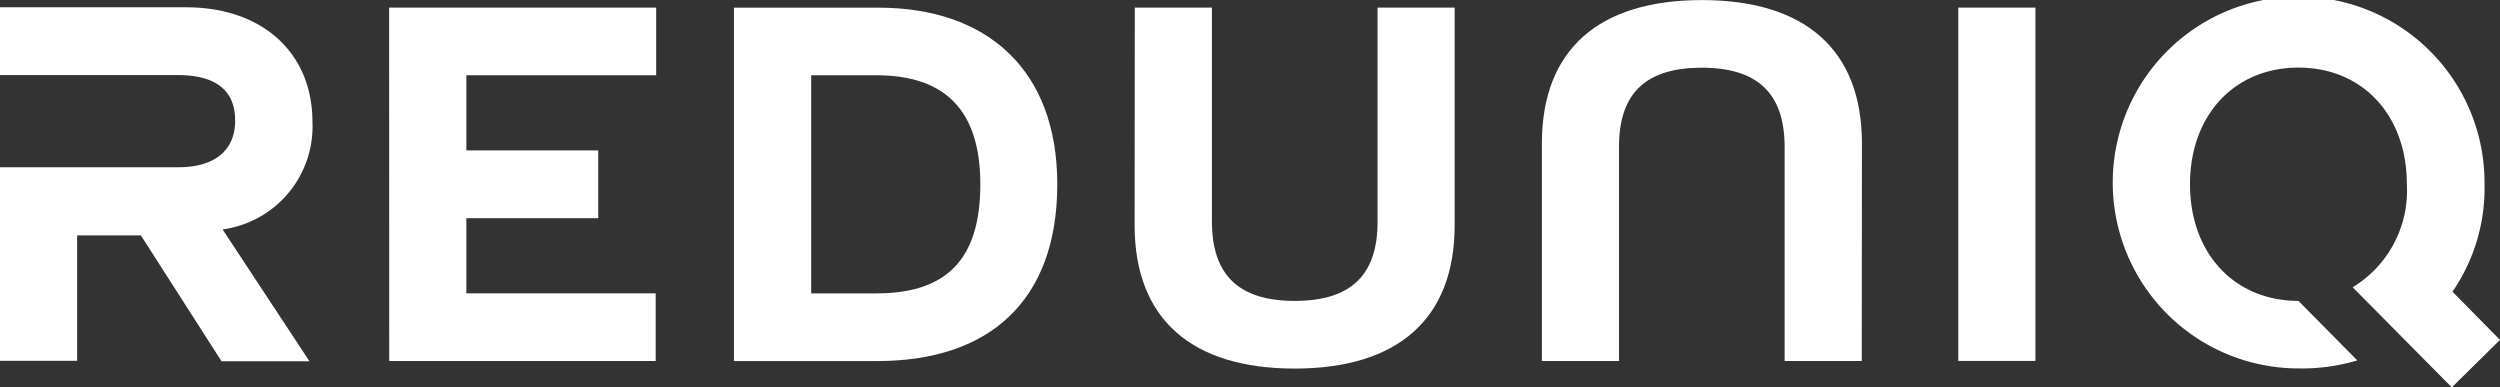
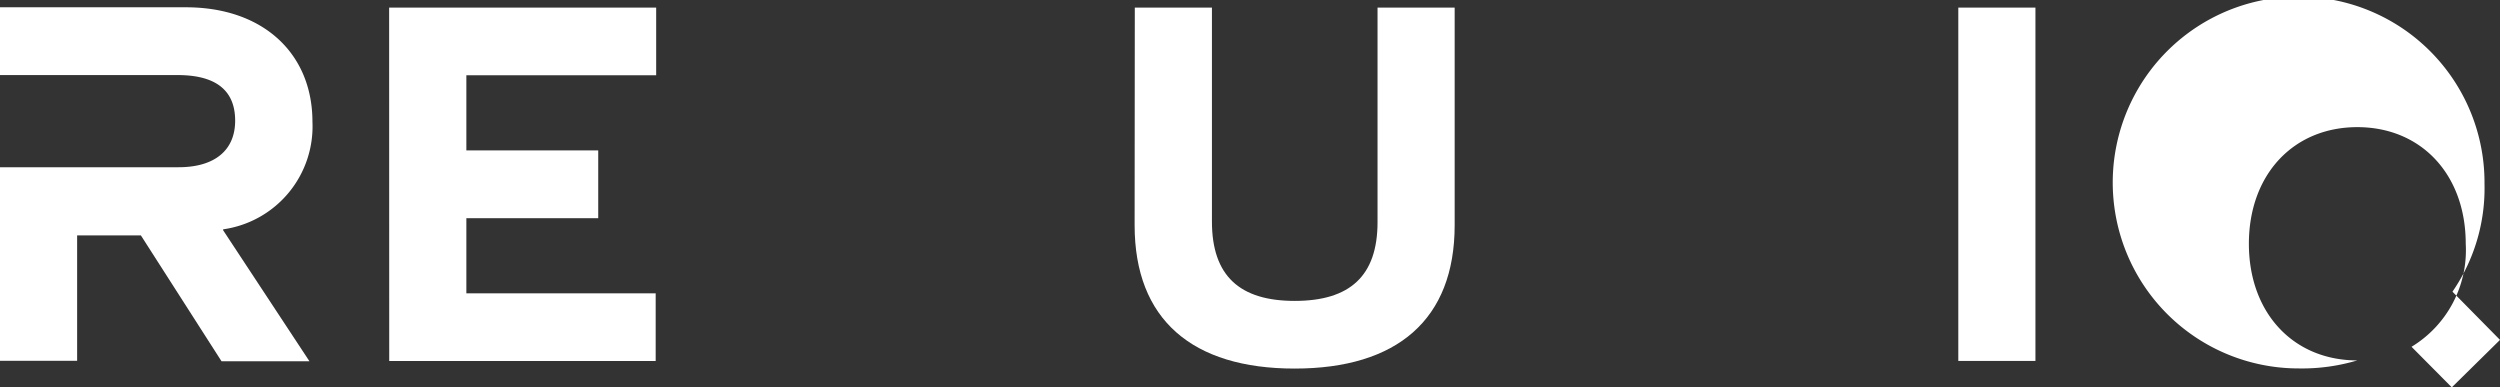
<svg xmlns="http://www.w3.org/2000/svg" width="106.961" height="16.578" viewBox="0 0 106.961 16.578">
  <rect x="0" y="0" width="106.961" height="16.578" fill="#333333" stroke="none" />
  <defs>
    <style>.a{fill:#fff;}</style>
  </defs>
  <g transform="translate(-1405.836 -4118.917)">
    <g transform="translate(1368.026 4059.99)">
-       <path class="a" d="M159.65,60.2h6.186c4.6,0,7.647,2.613,7.647,7.557,0,5.013-2.938,7.562-7.691,7.562H159.65Zm6.09,12.224c2.938,0,4.451-1.384,4.451-4.667,0-3.173-1.513-4.665-4.451-4.665h-2.786v9.332Z" transform="translate(-90.438 -0.945)" />
      <path class="a" d="M47.356,69.662a4.447,4.447,0,0,0,3.822-4.6c0-2.915-2.1-4.9-5.412-4.9H37.81v2.9h7.6c1.662,0,2.461.675,2.461,1.951s-.887,1.992-2.42,1.992H37.81v8.281h3.3V69.92h2.727l3.451,5.387H51.05L47.356,69.7Z" transform="translate(0 -0.923)" />
      <path class="a" d="M362.9,60.19h3.3V75.308h-3.3Z" transform="translate(-241.305 -0.938)" />
      <path class="a" d="M102.41,60.19h11.425v2.894h-8.121V66.3h5.642V69.2h-5.642v3.216h8.1v2.894h-11.4Z" transform="translate(-47.951 -0.938)" />
      <path class="a" d="M226.183,60.19h3.3v9.157c0,2.32,1.188,3.392,3.541,3.392s3.544-1.059,3.544-3.369V60.19h3.3V69.5c0,4.039-2.464,6.134-6.848,6.134s-6.845-2.1-6.845-6.134Z" transform="translate(-139.821 -0.938)" />
-       <path class="a" d="M307.433,74.381h-3.3V65.223c0-2.32-1.188-3.389-3.544-3.389s-3.541,1.057-3.541,3.369v9.178h-3.3V65.071c0-4.036,2.461-6.131,6.845-6.131s6.848,2.1,6.848,6.131Z" transform="translate(-189.969 -0.01)" />
-       <path class="a" d="M403.043,75.5l2.062-2.031-2.034-2.062a7.8,7.8,0,0,0,1.371-4.606,7.953,7.953,0,1,0-7.956,7.889A8.291,8.291,0,0,0,399,74.347L396.481,71.8c-2.74,0-4.639-2.033-4.639-4.99s1.9-4.99,4.639-4.99,4.639,2.031,4.639,4.99a4.833,4.833,0,0,1-2.319,4.407Z" transform="translate(-260.334)" />
+       <path class="a" d="M403.043,75.5l2.062-2.031-2.034-2.062a7.8,7.8,0,0,0,1.371-4.606,7.953,7.953,0,1,0-7.956,7.889A8.291,8.291,0,0,0,399,74.347c-2.74,0-4.639-2.033-4.639-4.99s1.9-4.99,4.639-4.99,4.639,2.031,4.639,4.99a4.833,4.833,0,0,1-2.319,4.407Z" transform="translate(-260.334)" />
    </g>
  </g>
</svg>